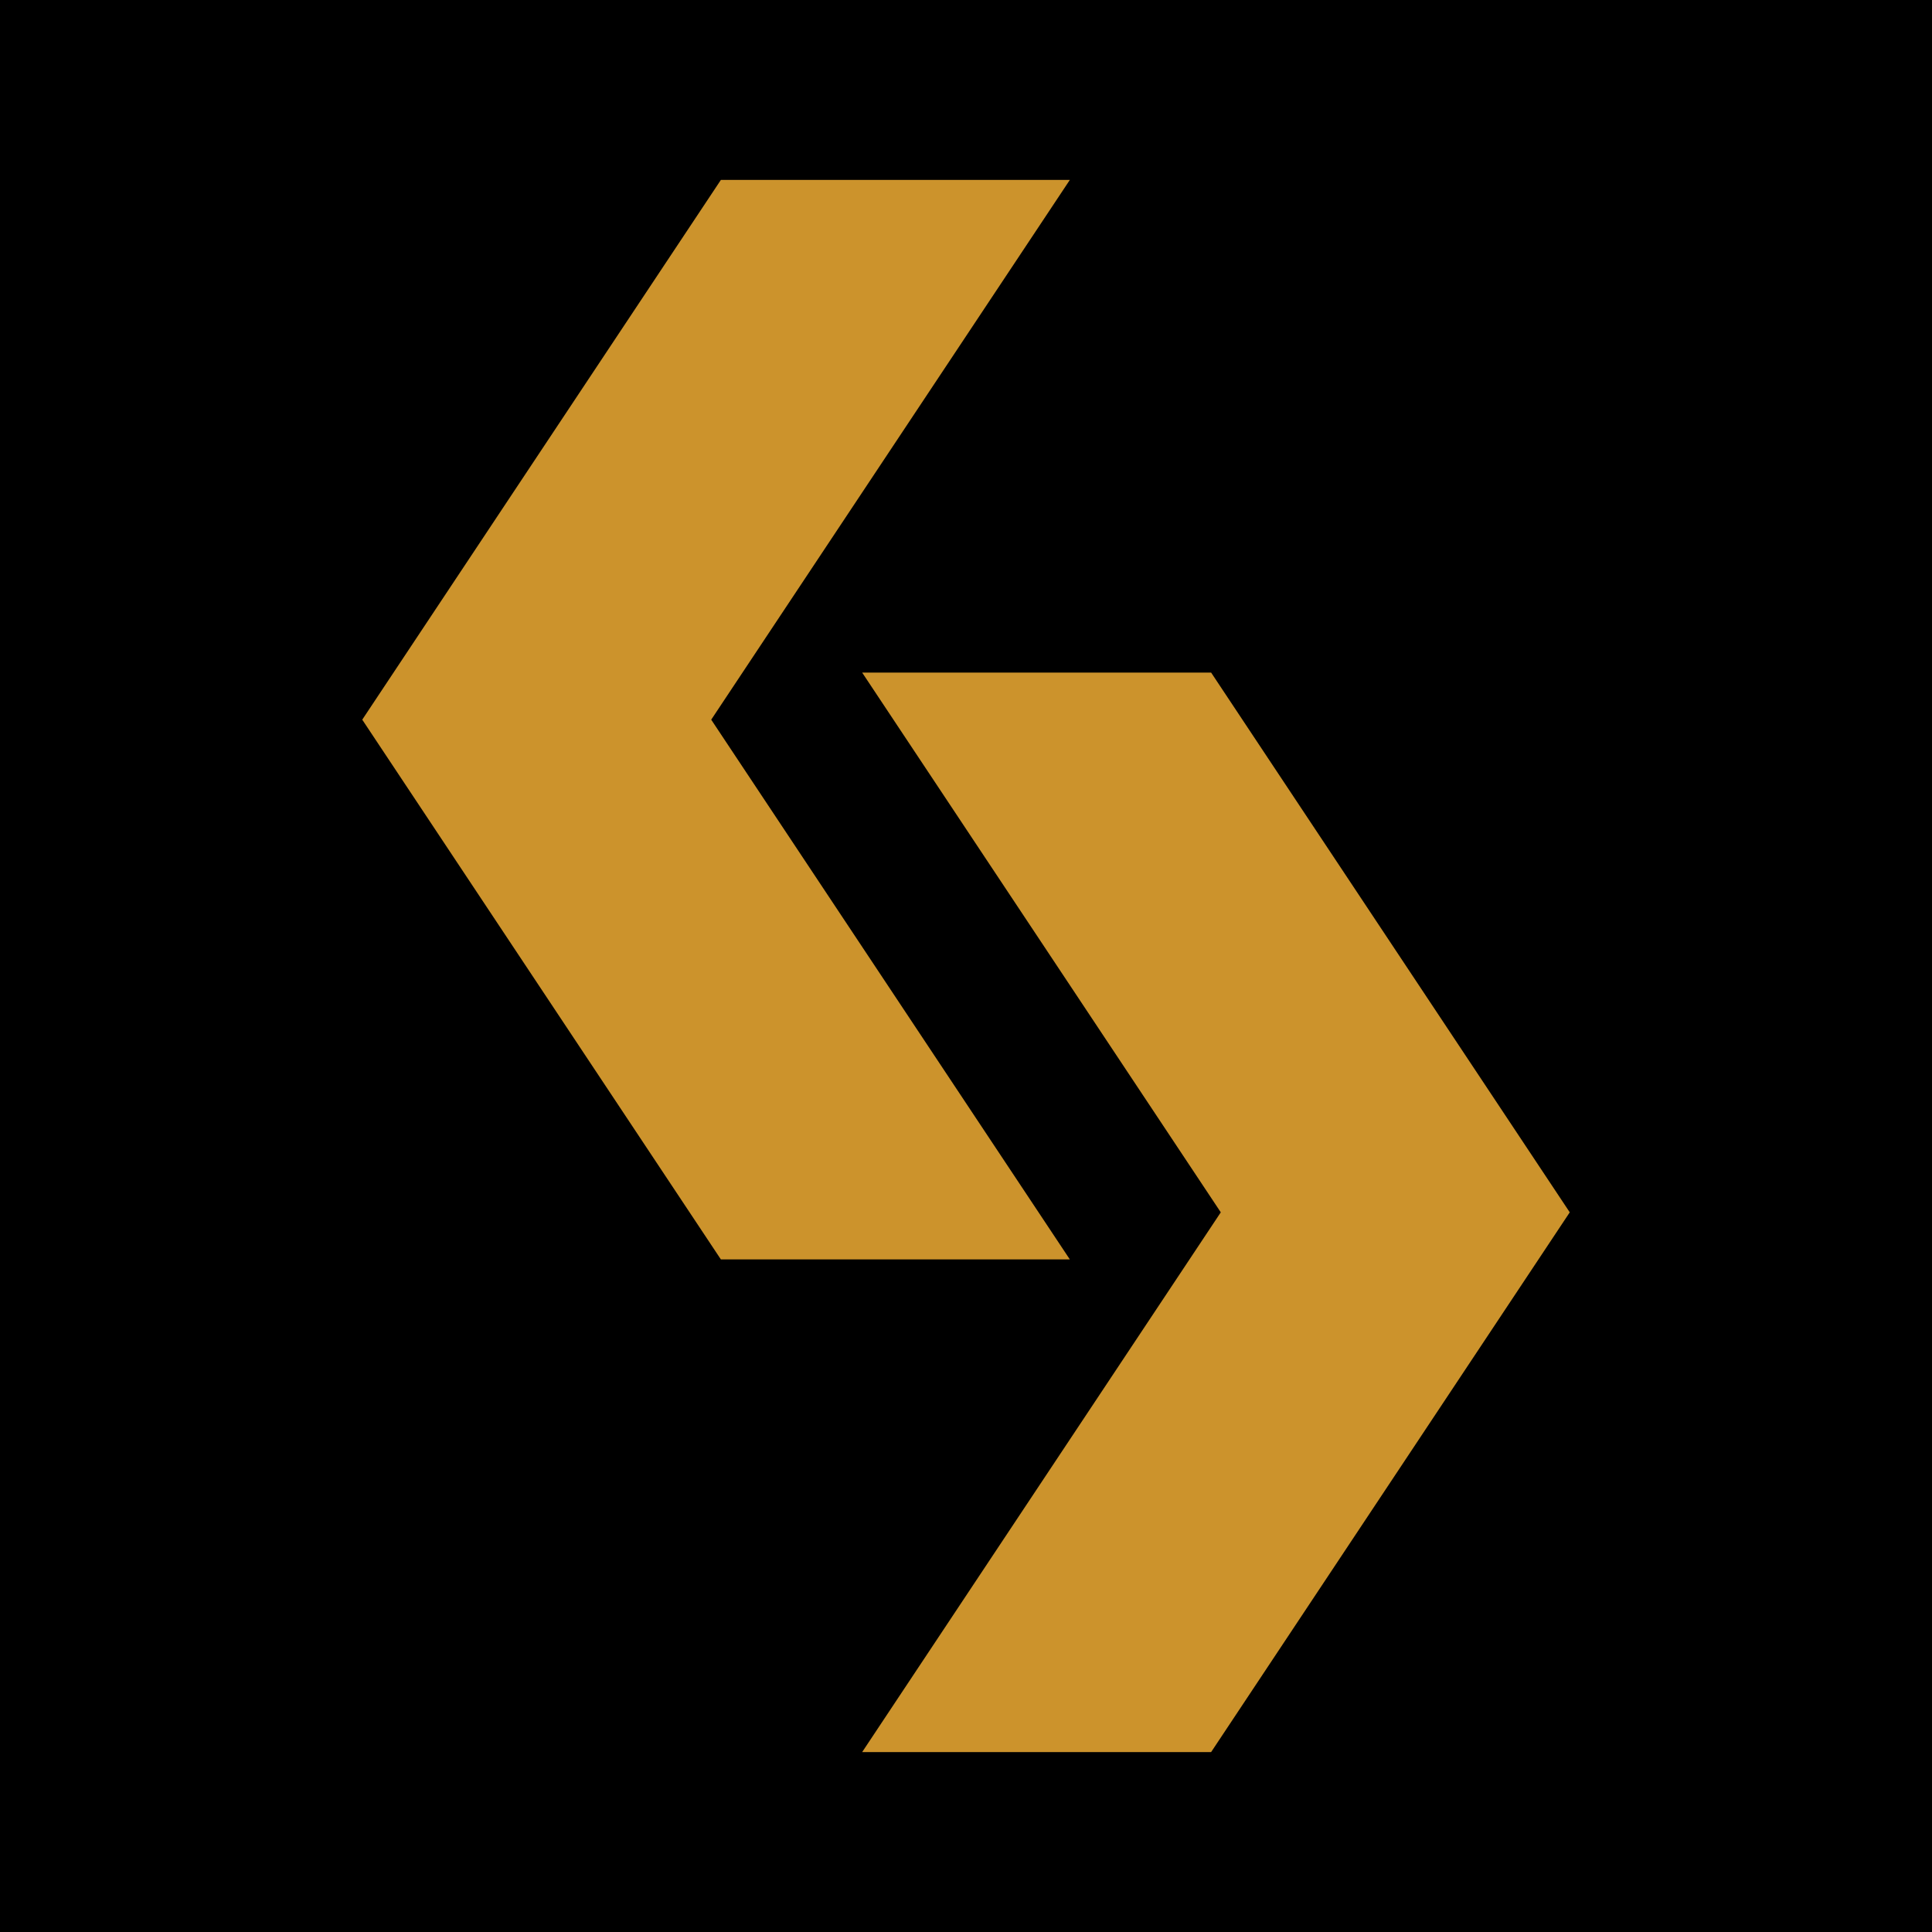
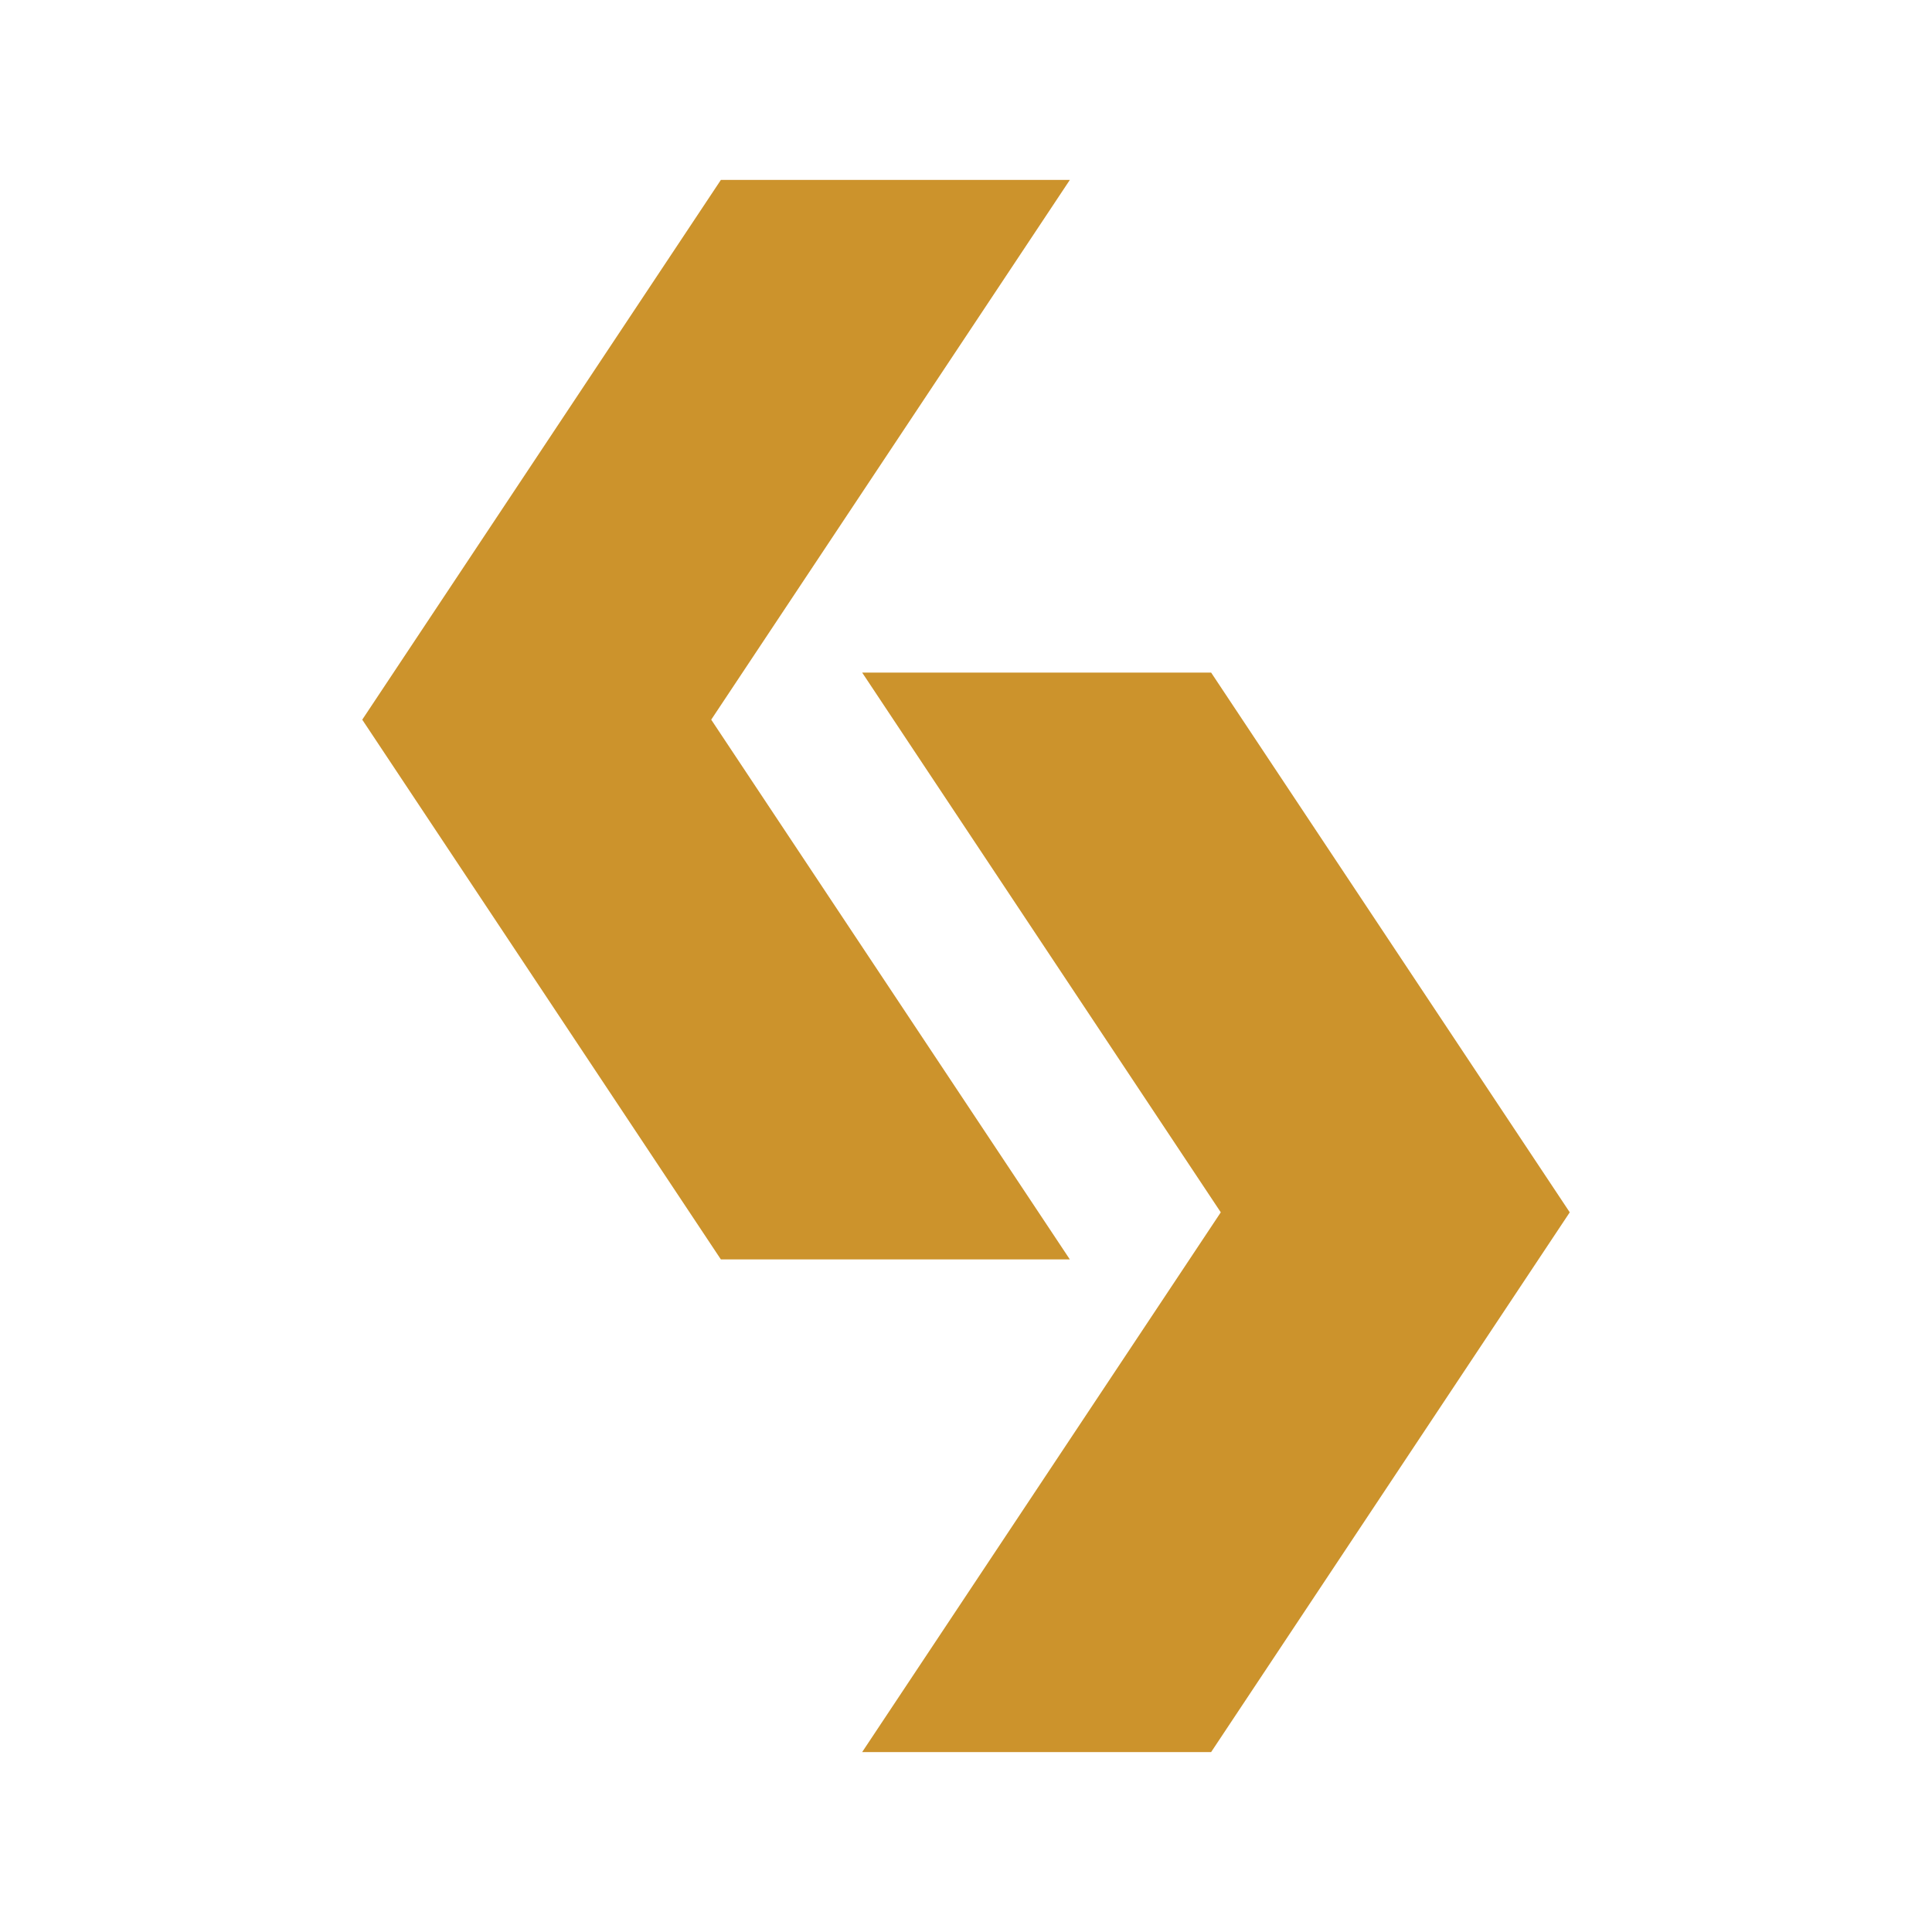
<svg xmlns="http://www.w3.org/2000/svg" id="Layer_1" viewBox="0 0 16 16">
  <defs>
    <style>.cls-1{fill:#cc932c;}</style>
  </defs>
-   <rect x="-.5" y="-.5" width="17" height="17" transform="translate(16 16) rotate(-180)" />
  <polygon class="cls-1" points="7.14 5.57 10.11 10.04 7.14 14.51 10.03 14.51 13 10.04 10.03 5.57 7.14 5.57" />
  <polygon class="cls-1" points="8.86 10.43 5.89 5.96 8.86 1.49 5.97 1.49 3 5.96 5.97 10.43 8.86 10.43" />
</svg>